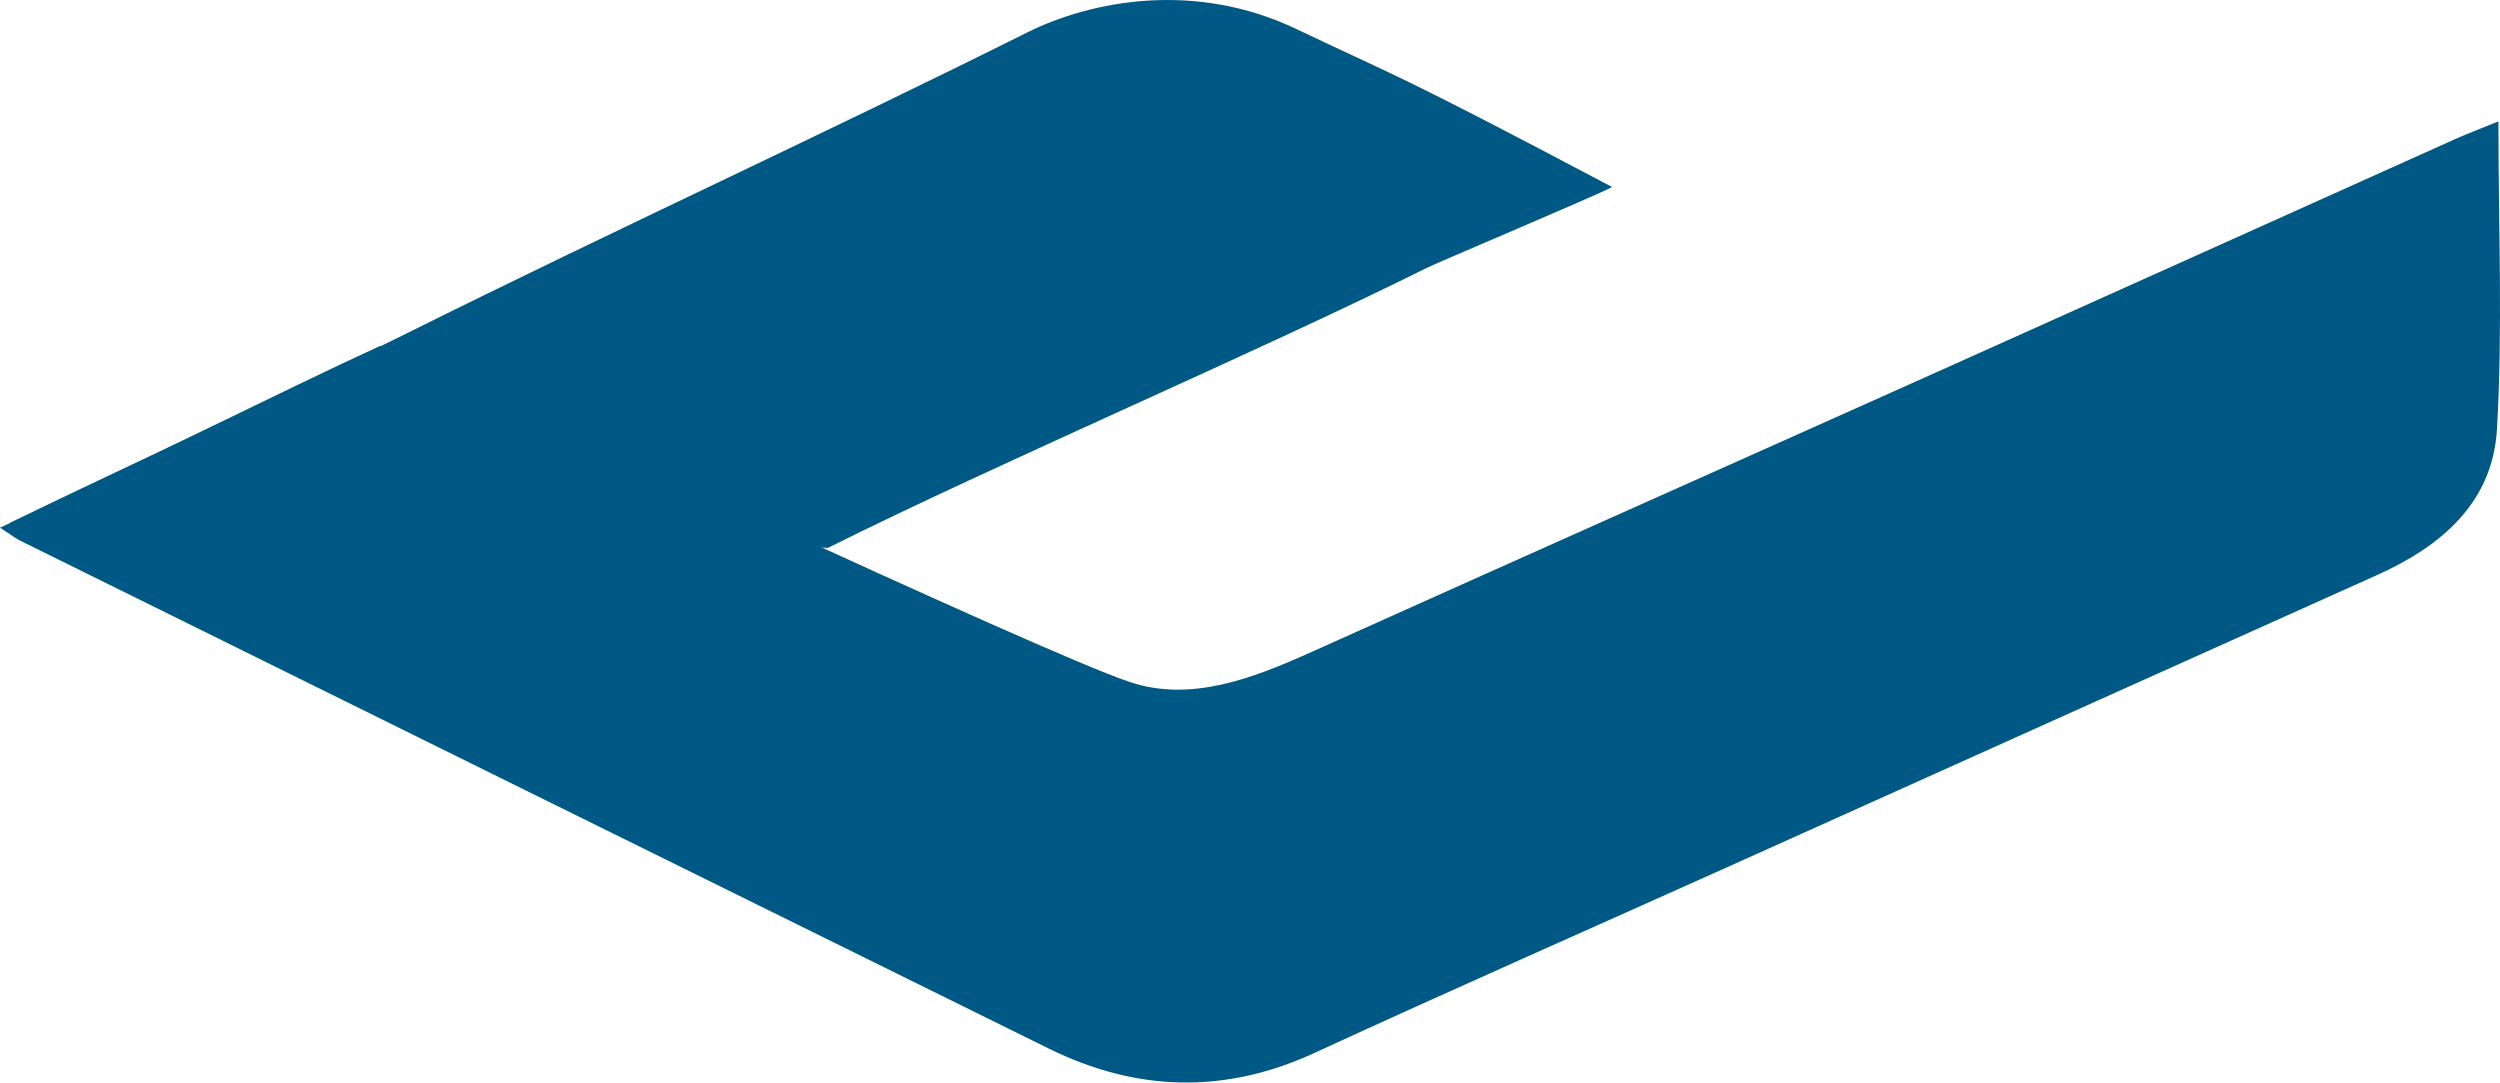
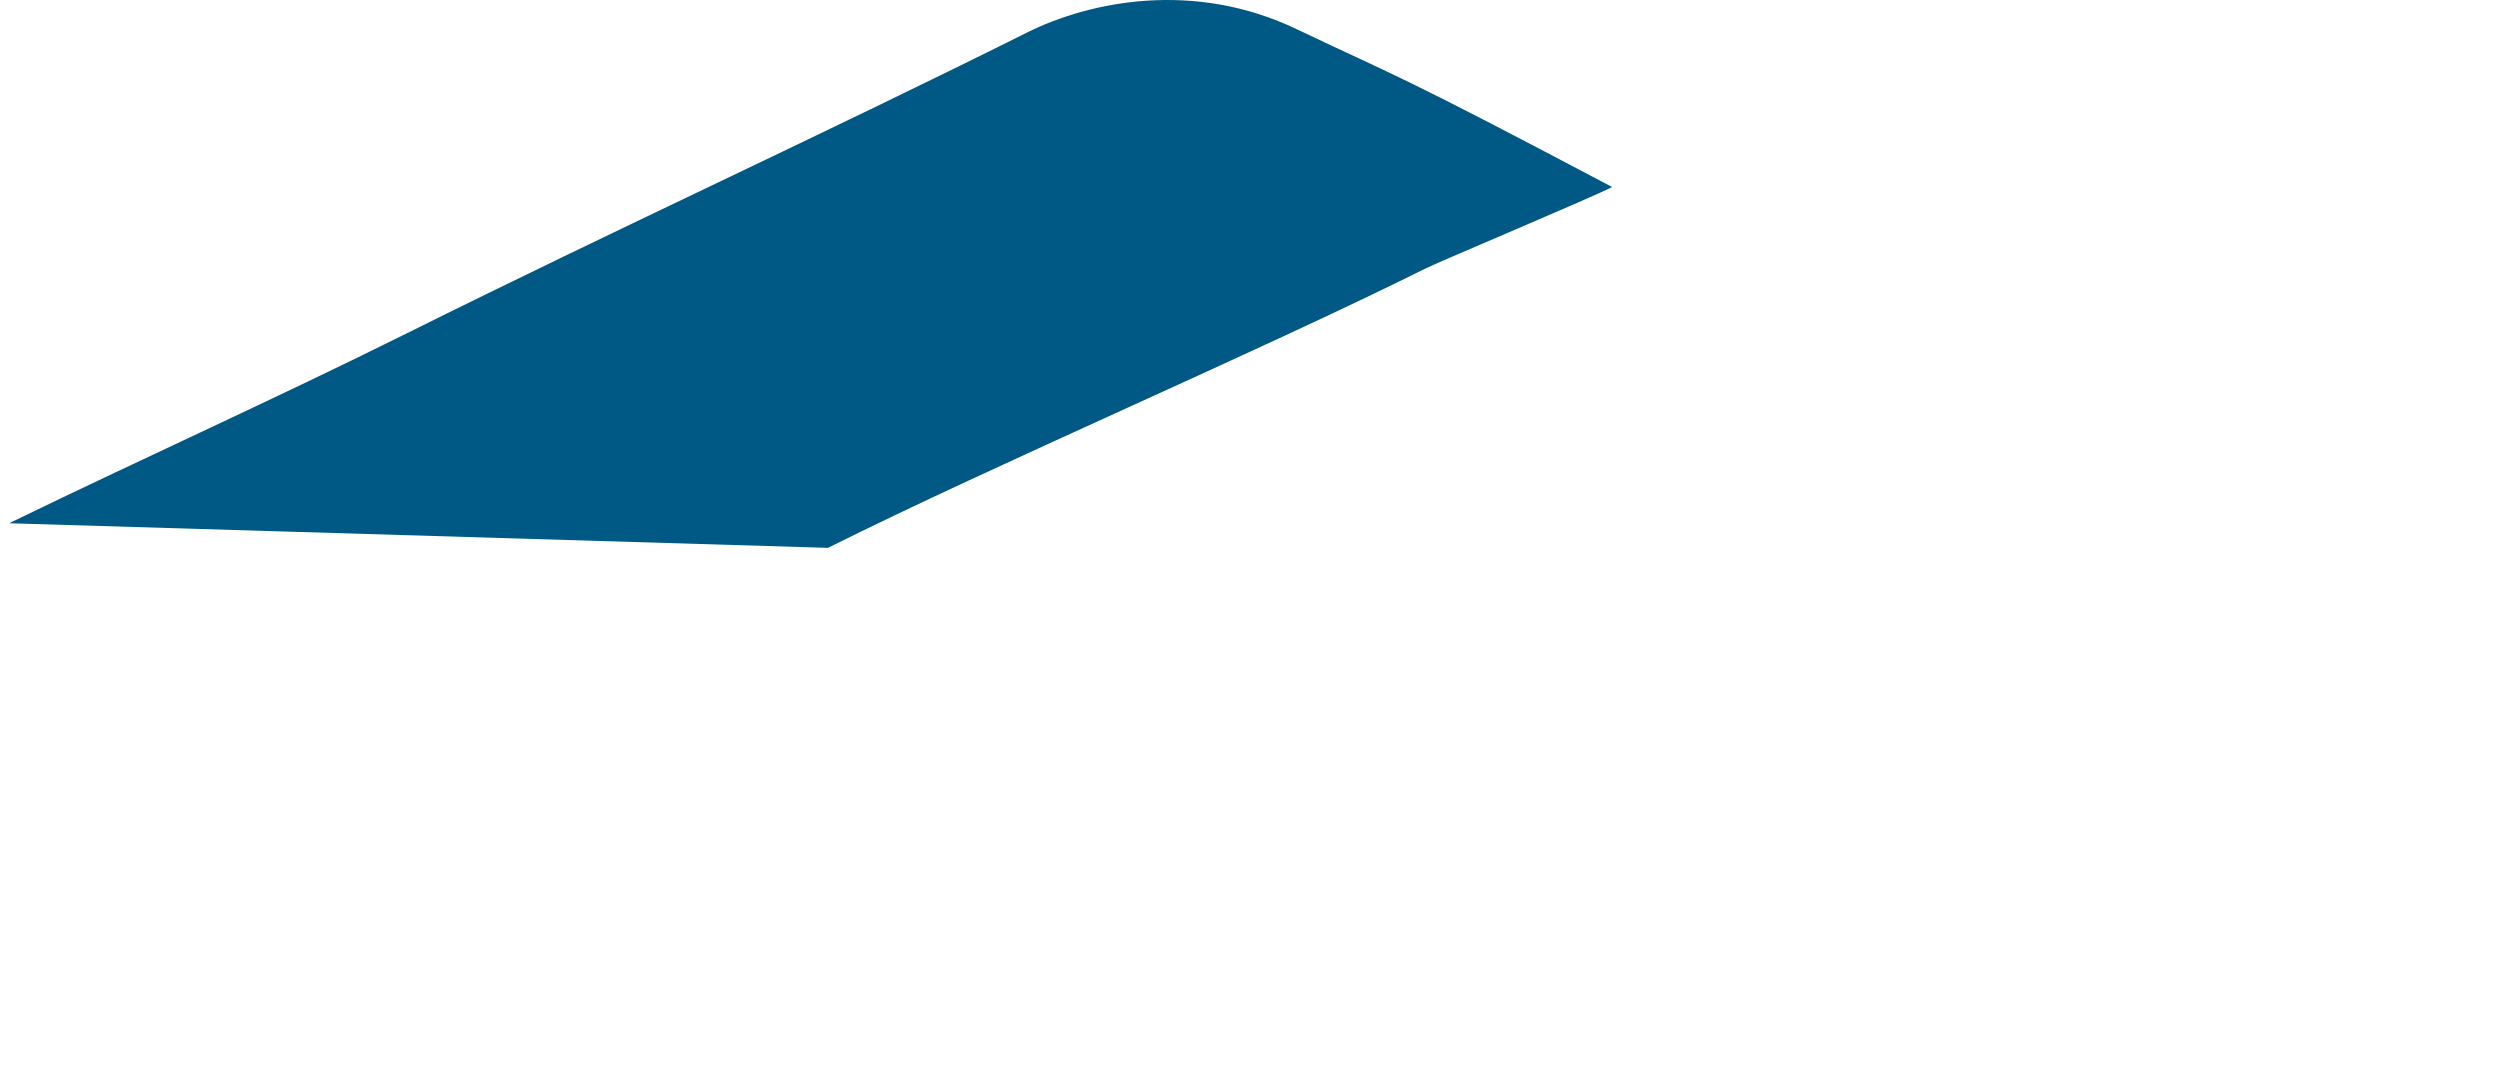
<svg xmlns="http://www.w3.org/2000/svg" id="Layer_1" data-name="Layer 1" viewBox="0 0 794.6 344.07">
  <defs>
    <style>      .cls-1 {        fill: #005985;      }    </style>
  </defs>
  <path class="cls-1" d="M263.15,174.13c54.15-27.01,136.05-61.97,190.22-88.93,4.2-2.09,53.97-23.02,59.03-25.76-70.24-37.13-67.64-34.6-100.37-50.22-32.53-15.52-65.53-8.87-85.55,1.1-67.24,33.53-129.81,62.1-197.08,95.57-43.25,21.51-83.08,39.31-126.51,60.42" />
-   <path class="cls-1" d="M120.79,109.96c33.2,14.11,208.24,96.66,238.21,106.78,19.46,6.56,39.3-1.16,57.93-9.55,65.83-29.62,131.78-58.94,197.65-88.47,55.19-24.74,110.33-49.62,165.51-74.4,4.28-1.93,8.69-3.56,14.01-5.73,0,33.87,1.39,65.93-.46,97.79-1.36,23.46-17.8,37.29-38.2,46.43-68.53,30.73-136.99,61.58-205.49,92.38-44.03,19.8-88.22,39.23-132.07,59.43-28.64,13.21-56.66,12.4-84.56-1.36C224.29,279.5,115.3,225.64,6.31,171.79c-1.3-.64-2.46-1.58-6.31-4.08,28.73-13.04,94.23-45.66,120.79-57.75" />
</svg>